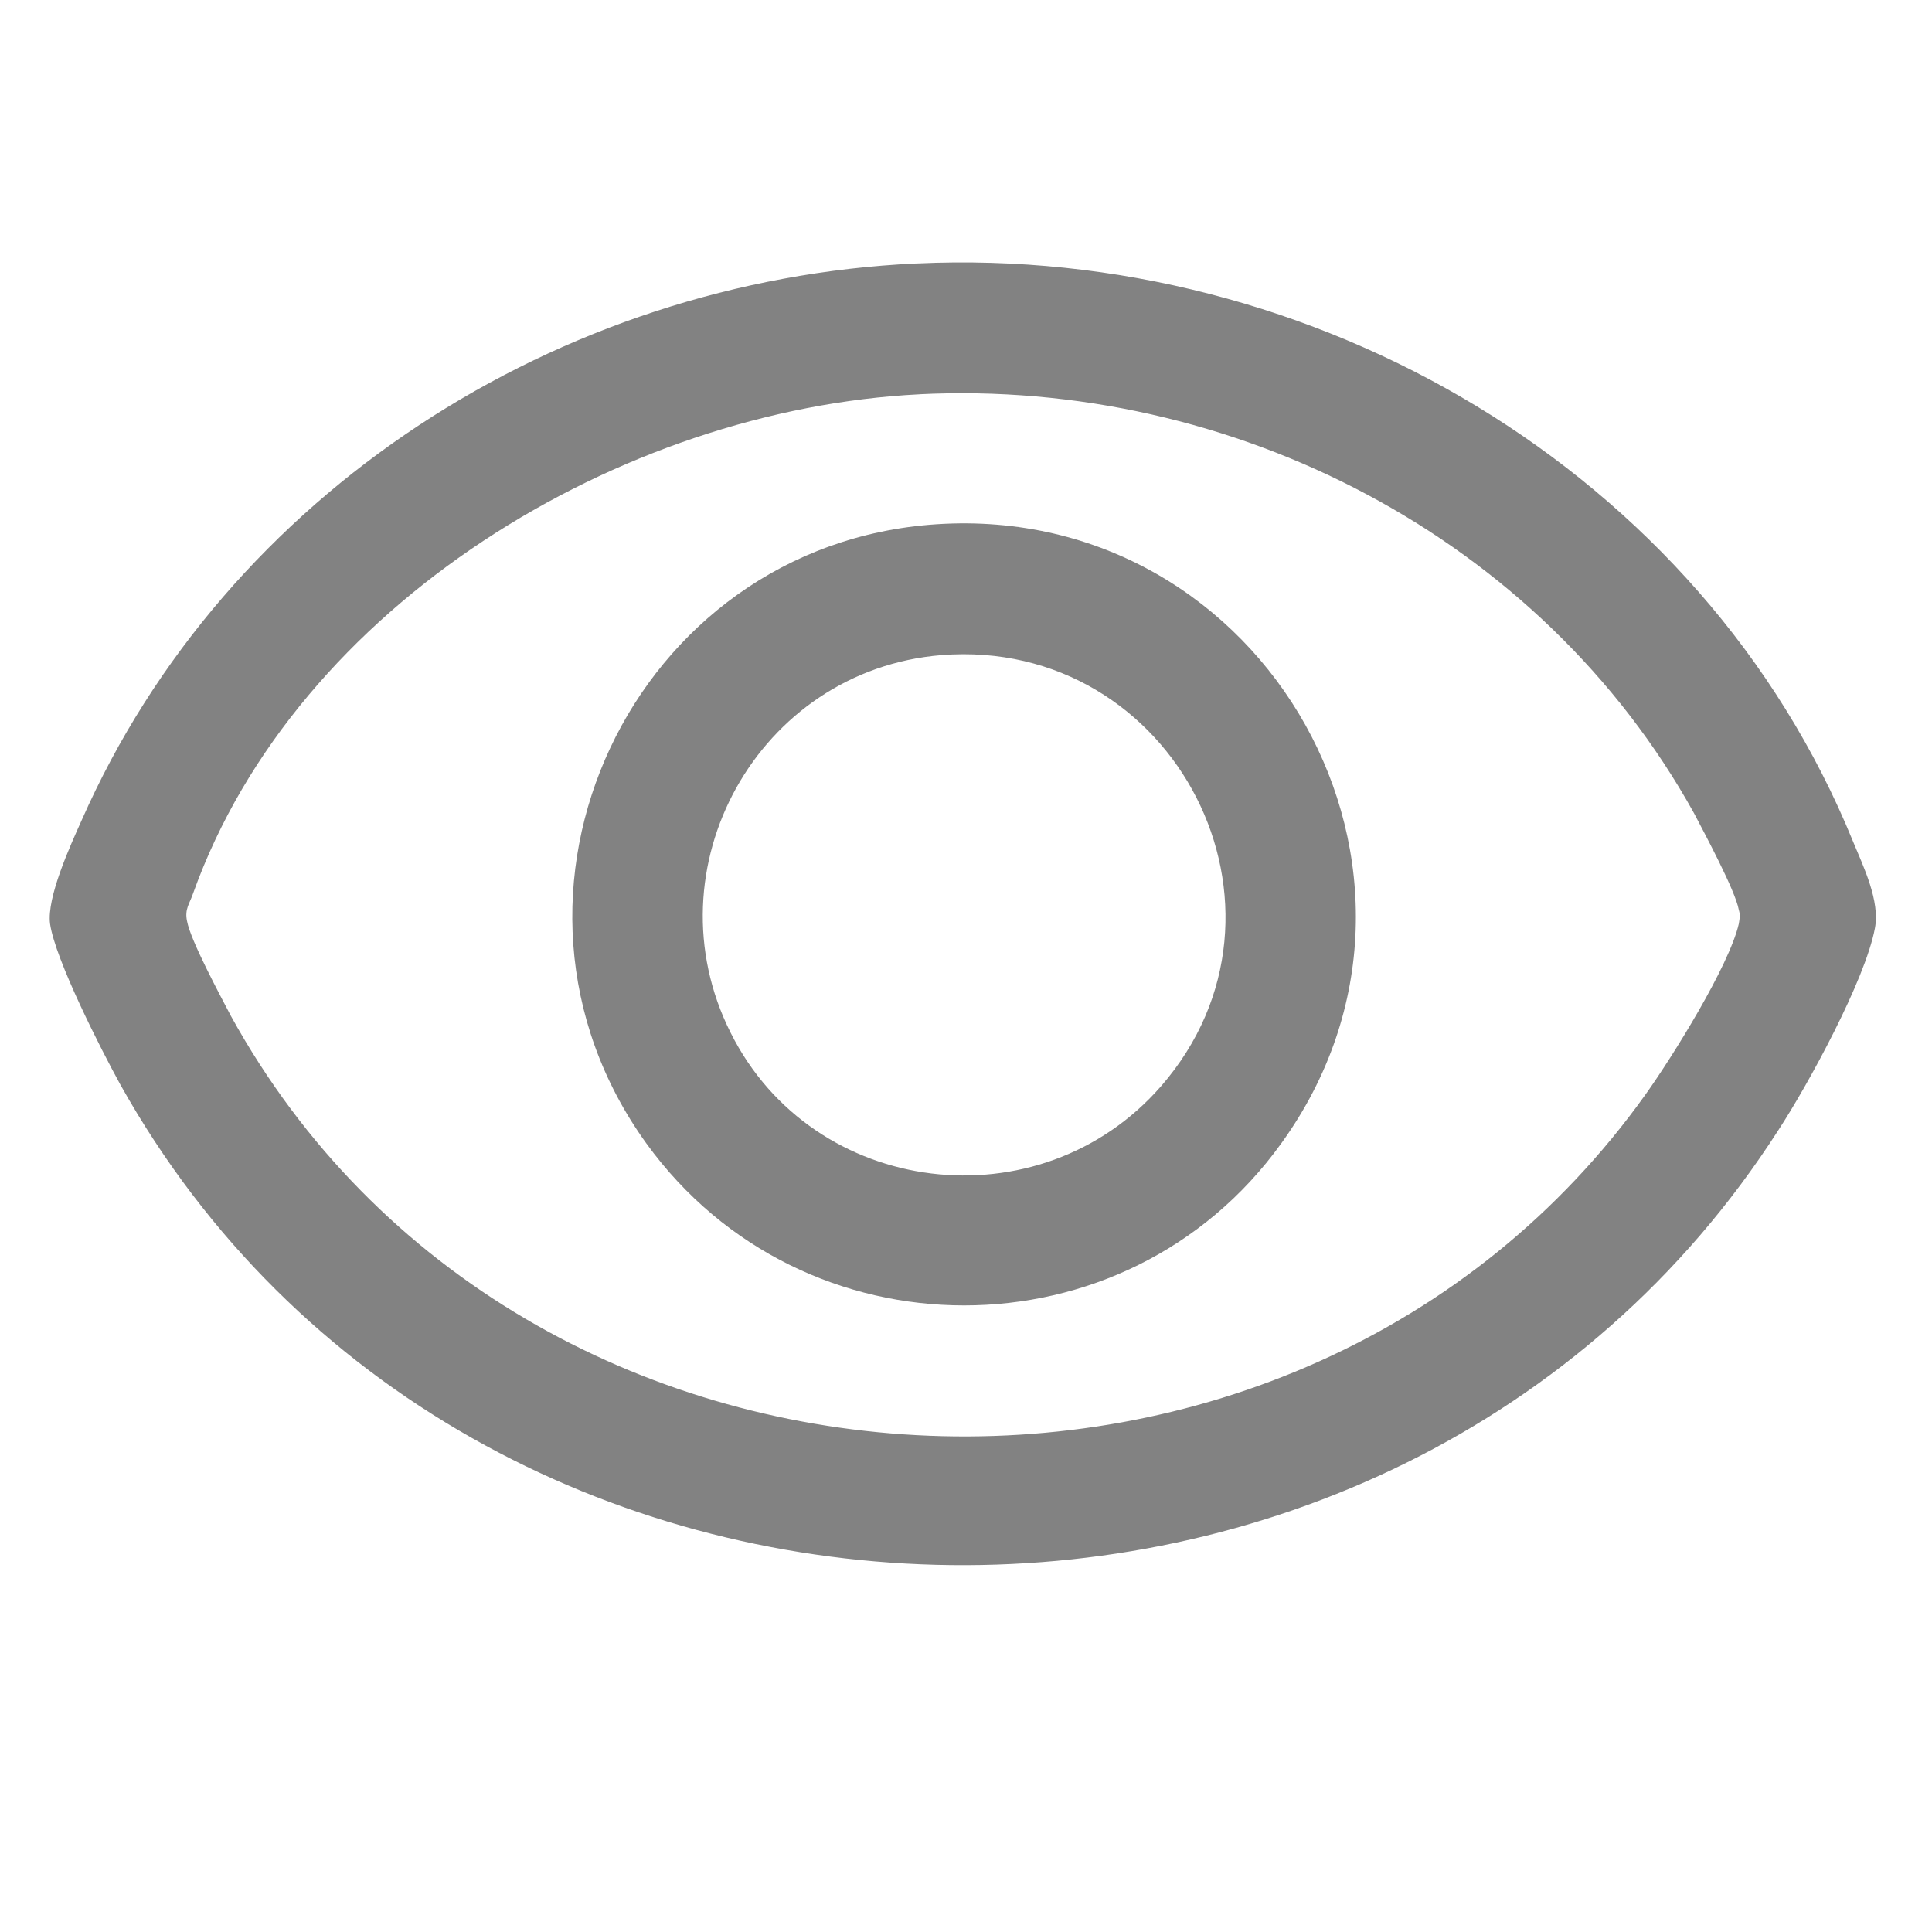
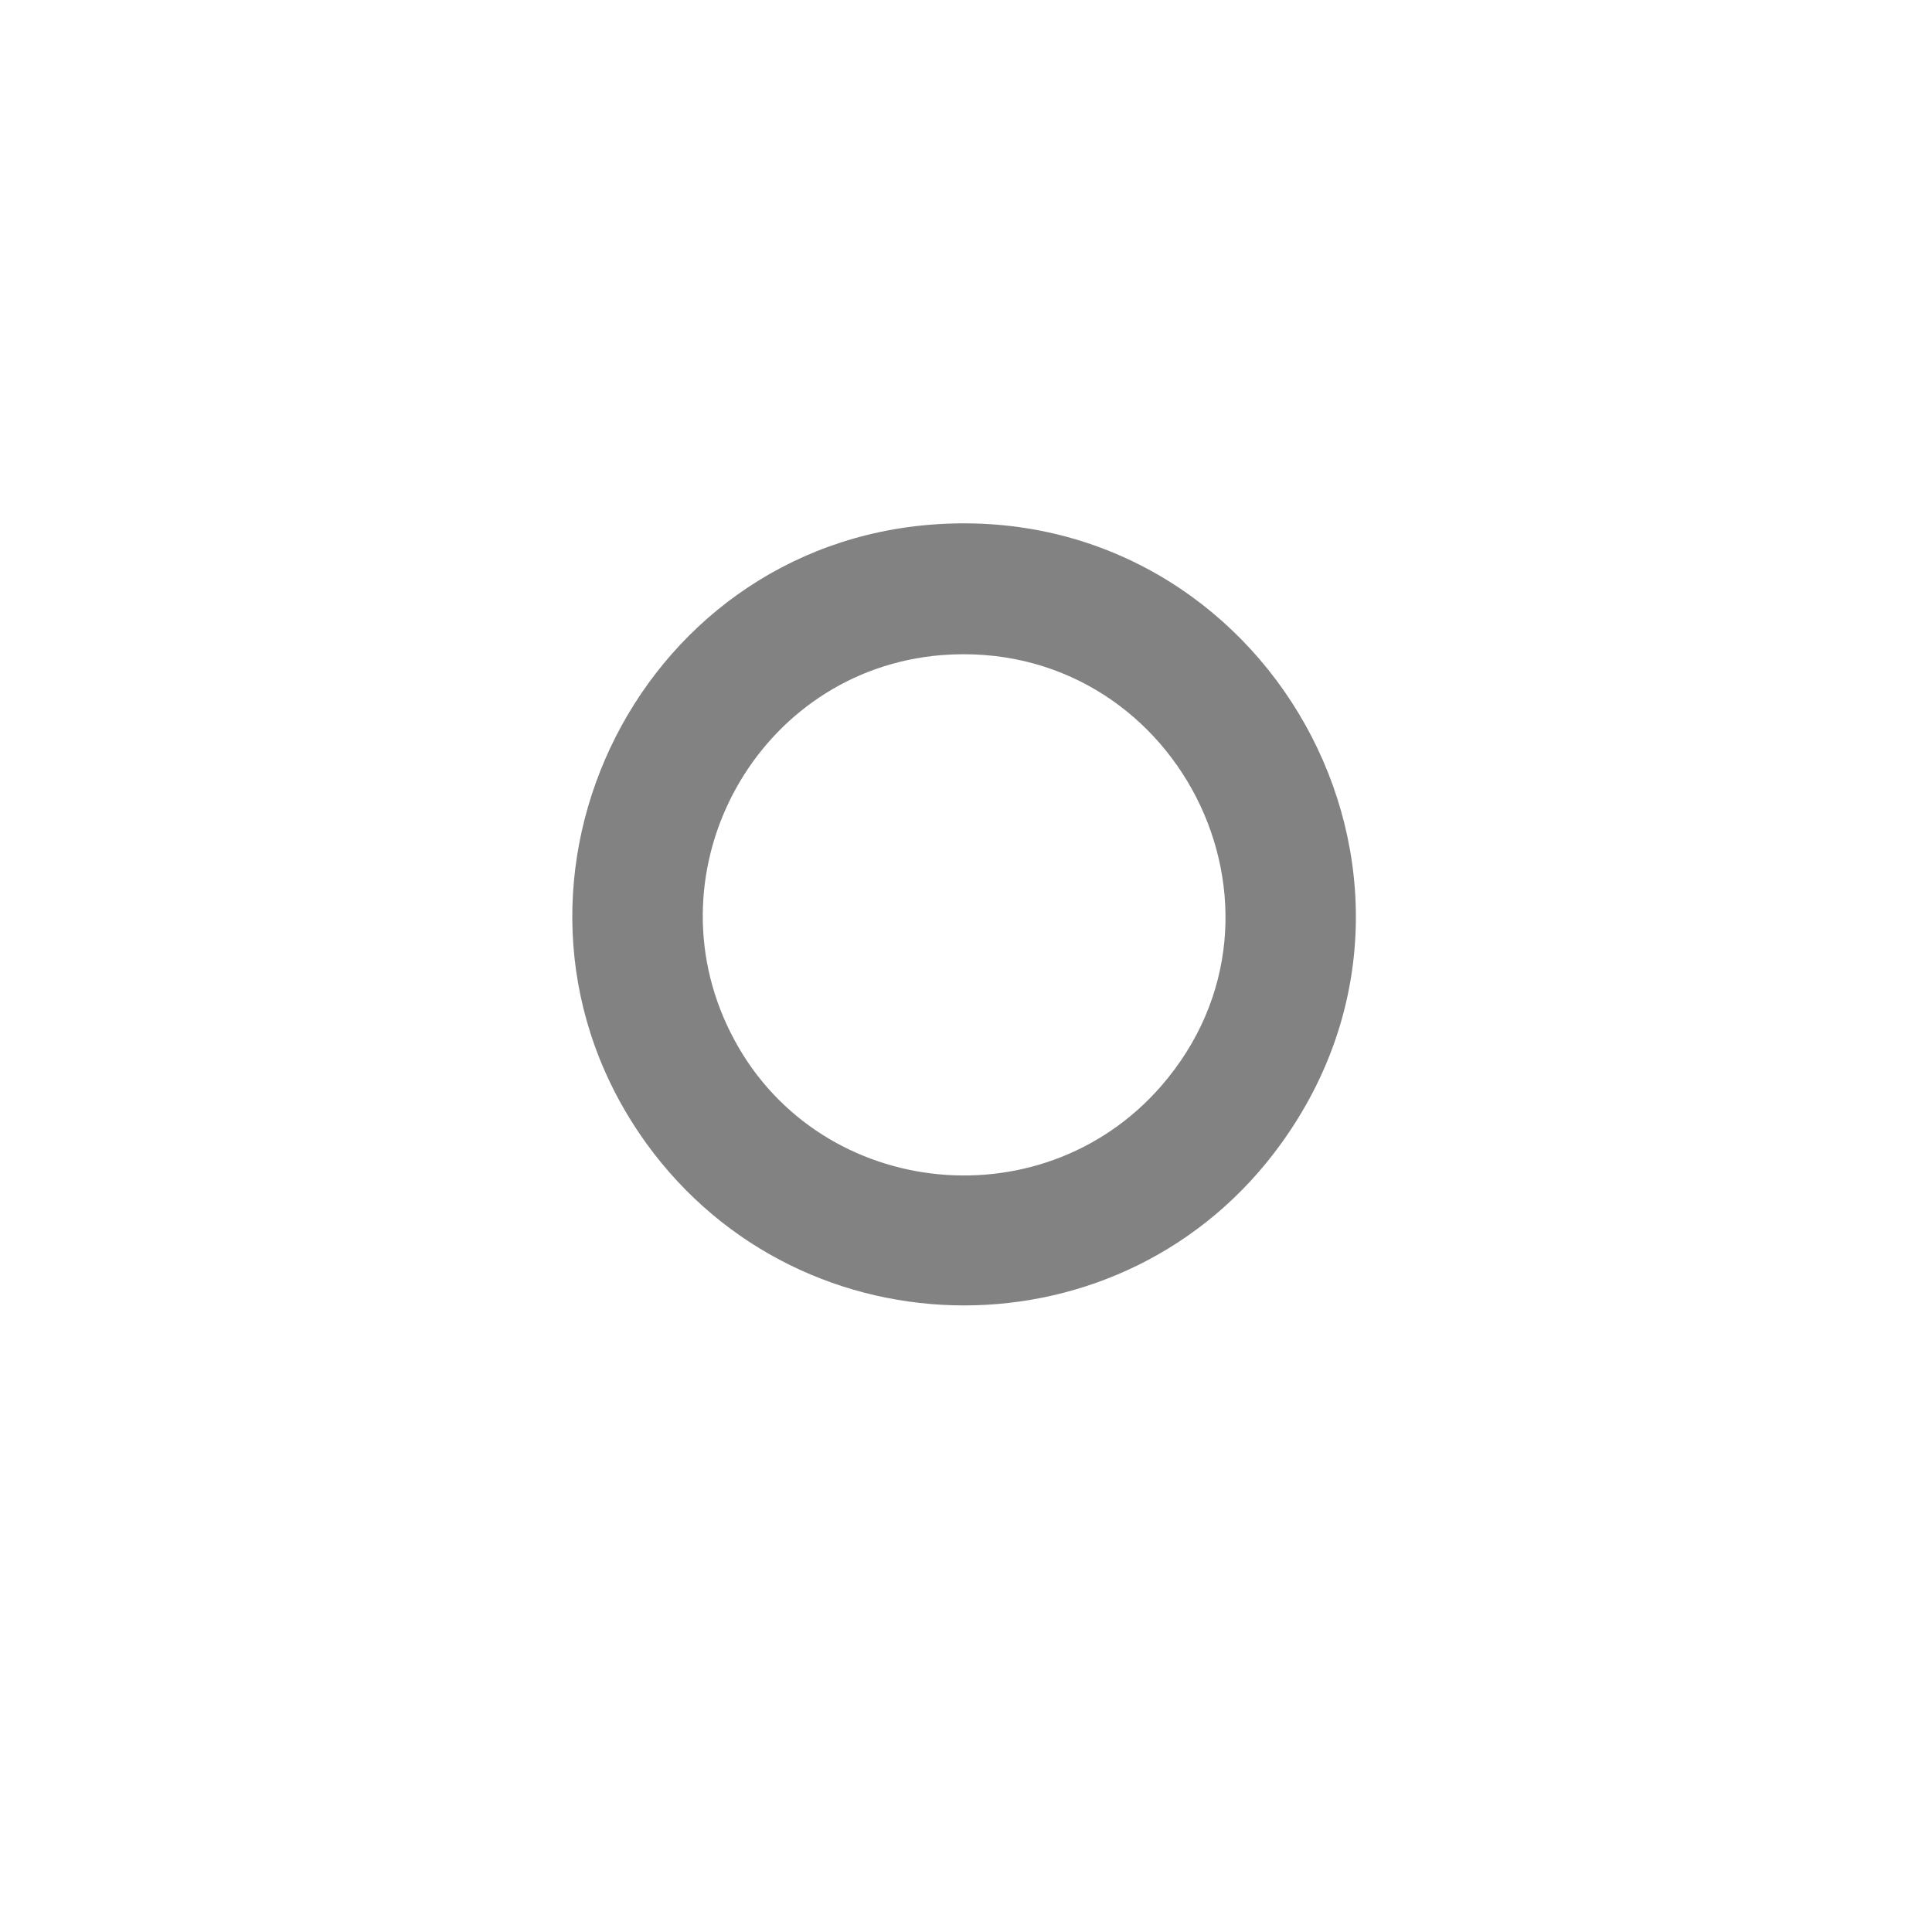
<svg xmlns="http://www.w3.org/2000/svg" id="_图层_2" data-name="图层 2" viewBox="0 0 22 22">
  <defs>
    <style>
      .cls-1 {
        fill: none;
      }

      .cls-2 {
        fill: #828282;
      }

      .cls-3 {
        clip-path: url(#clippath);
      }
    </style>
    <clipPath id="clippath">
      <rect class="cls-1" width="22" height="22" />
    </clipPath>
  </defs>
  <g id="_图层_1-2" data-name="图层 1">
    <g class="cls-3">
      <g>
-         <path class="cls-2" d="M10.44,3c4.52-.21,8.94,2.36,10.66,6.58.12.29.31.68.25.99-.11.59-.76,1.78-1.1,2.3-4.37,6.81-14.92,6.56-18.88-.52-.22-.4-.74-1.42-.8-1.83-.04-.3.23-.89.36-1.18,1.65-3.74,5.44-6.15,9.5-6.34ZM10.47,4.49c-3.4.17-7.09,2.39-8.27,5.68-.04.12-.1.18-.07.32.04.22.38.85.5,1.08,3.3,5.99,12.15,6.44,16.11.89.3-.42.95-1.46,1.06-1.94.01-.07.02-.09,0-.16-.04-.22-.39-.87-.51-1.1-1.74-3.14-5.25-4.95-8.83-4.77Z" />
        <path class="cls-2" d="M10.66,5.97c3.76-.25,6.14,3.99,3.93,7.05-1.77,2.46-5.45,2.46-7.23,0-2.04-2.83-.16-6.82,3.3-7.05ZM10.72,7.46c-2.09.17-3.34,2.43-2.4,4.3.94,1.88,3.52,2.19,4.9.61,1.75-2.01.16-5.12-2.5-4.91Z" />
      </g>
    </g>
  </g>
</svg>